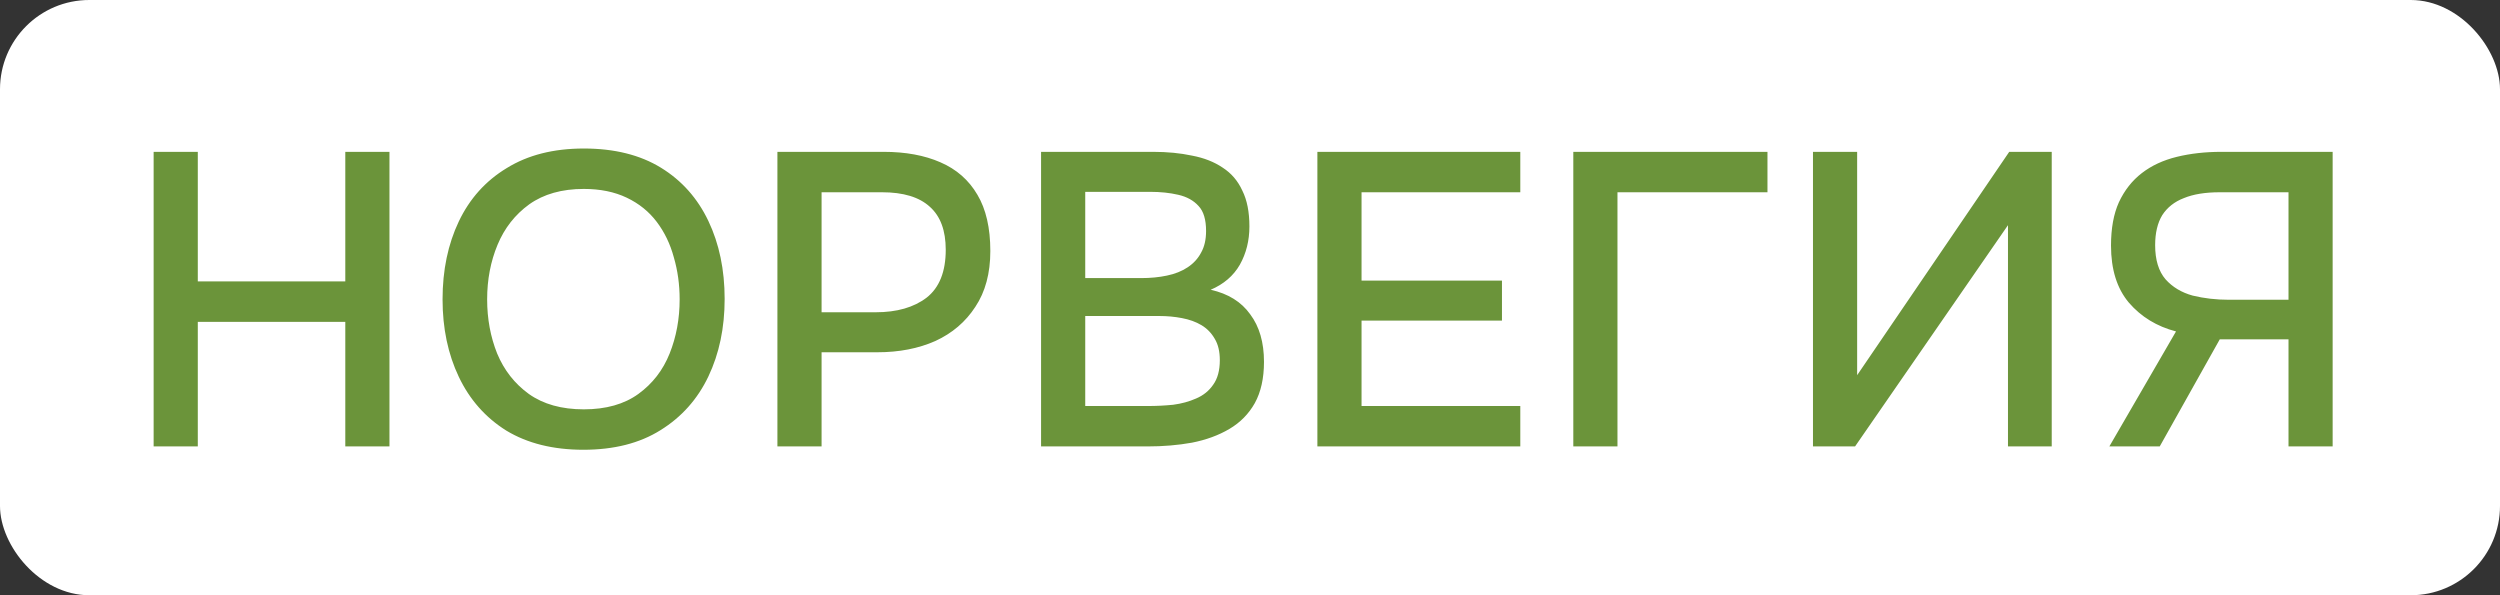
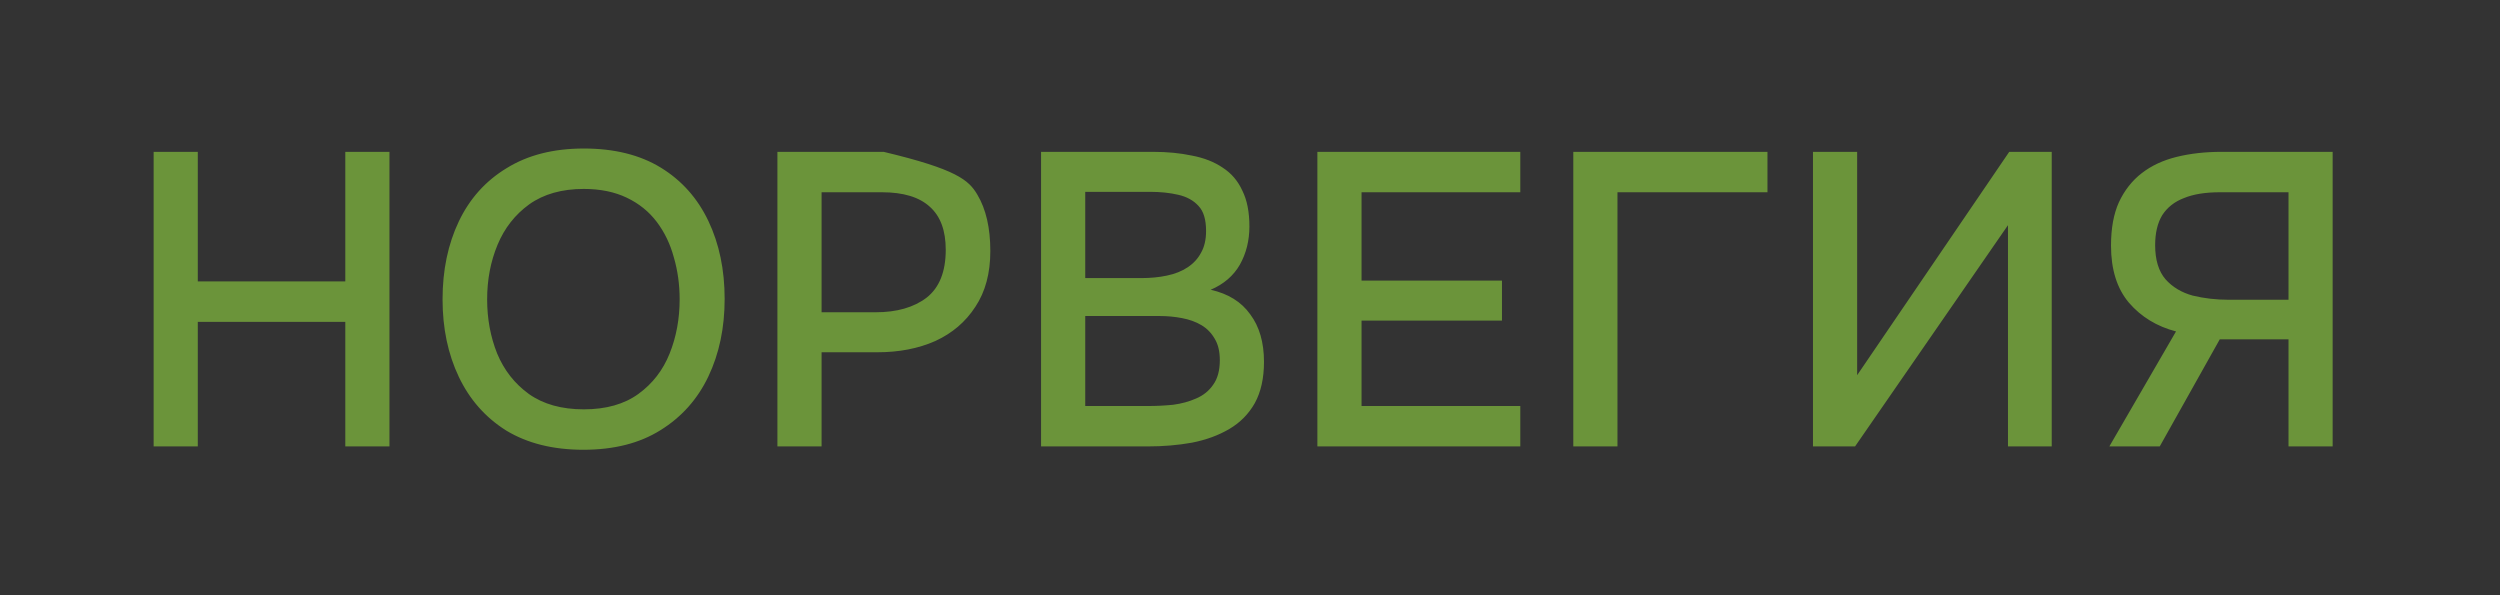
<svg xmlns="http://www.w3.org/2000/svg" width="84" height="20" viewBox="0 0 84 20" fill="none">
  <rect x="0" y="0" width="84" height="20" fill="#333333" stroke="none" />
-   <rect width="84" height="20" rx="3" fill="white" />
-   <path d="M5.162 15V5.102H6.646V9.456H11.602V5.102H13.086V15H11.602V10.814H6.646V15H5.162ZM19.602 15.112C18.585 15.112 17.721 14.897 17.012 14.468C16.312 14.029 15.78 13.427 15.416 12.662C15.052 11.897 14.87 11.029 14.87 10.058C14.87 9.078 15.052 8.205 15.416 7.44C15.78 6.675 16.317 6.077 17.026 5.648C17.735 5.209 18.599 4.99 19.616 4.99C20.643 4.99 21.506 5.205 22.206 5.634C22.906 6.063 23.438 6.661 23.802 7.426C24.166 8.191 24.348 9.064 24.348 10.044C24.348 11.015 24.166 11.883 23.802 12.648C23.438 13.413 22.901 14.015 22.192 14.454C21.492 14.893 20.629 15.112 19.602 15.112ZM19.616 13.754C20.363 13.754 20.974 13.581 21.45 13.236C21.926 12.891 22.276 12.438 22.5 11.878C22.724 11.318 22.836 10.711 22.836 10.058C22.836 9.563 22.771 9.092 22.64 8.644C22.519 8.196 22.327 7.799 22.066 7.454C21.805 7.109 21.469 6.838 21.058 6.642C20.647 6.446 20.167 6.348 19.616 6.348C18.879 6.348 18.267 6.521 17.782 6.866C17.306 7.211 16.951 7.664 16.718 8.224C16.485 8.784 16.368 9.395 16.368 10.058C16.368 10.711 16.48 11.318 16.704 11.878C16.937 12.438 17.292 12.891 17.768 13.236C18.253 13.581 18.869 13.754 19.616 13.754ZM26.121 15V5.102H29.691C30.428 5.102 31.063 5.219 31.595 5.452C32.136 5.685 32.552 6.049 32.841 6.544C33.13 7.029 33.275 7.659 33.275 8.434C33.275 9.181 33.107 9.806 32.771 10.31C32.444 10.814 31.996 11.197 31.427 11.458C30.858 11.71 30.209 11.836 29.481 11.836H27.605V15H26.121ZM27.605 10.492H29.425C30.134 10.492 30.704 10.329 31.133 10.002C31.562 9.666 31.777 9.129 31.777 8.392C31.777 7.748 31.6 7.267 31.245 6.95C30.89 6.623 30.354 6.46 29.635 6.46H27.605V10.492ZM34.98 15V5.102H38.746C39.222 5.102 39.656 5.144 40.048 5.228C40.449 5.303 40.795 5.438 41.084 5.634C41.373 5.821 41.593 6.077 41.742 6.404C41.901 6.721 41.98 7.123 41.98 7.608C41.98 8.084 41.873 8.513 41.658 8.896C41.443 9.269 41.117 9.549 40.678 9.736C41.266 9.867 41.709 10.142 42.008 10.562C42.316 10.973 42.47 11.505 42.47 12.158C42.47 12.709 42.367 13.171 42.162 13.544C41.957 13.908 41.672 14.197 41.308 14.412C40.944 14.627 40.524 14.781 40.048 14.874C39.581 14.958 39.082 15 38.55 15H34.98ZM36.464 13.642H38.578C38.858 13.642 39.138 13.628 39.418 13.6C39.698 13.563 39.955 13.493 40.188 13.39C40.431 13.287 40.622 13.133 40.762 12.928C40.911 12.723 40.986 12.447 40.986 12.102C40.986 11.813 40.93 11.575 40.818 11.388C40.706 11.192 40.557 11.038 40.37 10.926C40.183 10.814 39.964 10.735 39.712 10.688C39.469 10.641 39.217 10.618 38.956 10.618H36.464V13.642ZM36.464 9.344H38.34C38.657 9.344 38.947 9.316 39.208 9.26C39.479 9.204 39.712 9.111 39.908 8.98C40.104 8.849 40.253 8.686 40.356 8.49C40.468 8.294 40.524 8.051 40.524 7.762C40.524 7.379 40.44 7.099 40.272 6.922C40.104 6.735 39.875 6.609 39.586 6.544C39.306 6.479 38.993 6.446 38.648 6.446H36.464V9.344ZM44.264 15V5.102H51.082V6.46H45.748V9.428H50.466V10.772H45.748V13.642H51.082V15H44.264ZM52.863 15V5.102H59.387V6.46H54.347V15H52.863ZM60.916 15V5.102H62.4V12.606L67.51 5.102H68.938V15H67.468V7.566L62.33 15H60.916ZM70.874 15L73.114 11.136C72.469 10.968 71.942 10.646 71.531 10.17C71.13 9.694 70.93 9.055 70.93 8.252C70.93 7.673 71.018 7.188 71.195 6.796C71.382 6.395 71.639 6.068 71.966 5.816C72.292 5.564 72.684 5.382 73.141 5.27C73.599 5.158 74.098 5.102 74.639 5.102H78.377V15H76.894V11.402H74.584L72.567 15H70.874ZM74.891 10.072H76.894V6.46H74.584C74.098 6.46 73.697 6.525 73.379 6.656C73.062 6.777 72.82 6.969 72.651 7.23C72.493 7.491 72.413 7.827 72.413 8.238C72.413 8.733 72.53 9.115 72.763 9.386C72.997 9.647 73.3 9.829 73.674 9.932C74.056 10.025 74.462 10.072 74.891 10.072Z" fill="#6B943A" />
+   <path d="M5.162 15V5.102H6.646V9.456H11.602V5.102H13.086V15H11.602V10.814H6.646V15H5.162ZM19.602 15.112C18.585 15.112 17.721 14.897 17.012 14.468C16.312 14.029 15.78 13.427 15.416 12.662C15.052 11.897 14.87 11.029 14.87 10.058C14.87 9.078 15.052 8.205 15.416 7.44C15.78 6.675 16.317 6.077 17.026 5.648C17.735 5.209 18.599 4.99 19.616 4.99C20.643 4.99 21.506 5.205 22.206 5.634C22.906 6.063 23.438 6.661 23.802 7.426C24.166 8.191 24.348 9.064 24.348 10.044C24.348 11.015 24.166 11.883 23.802 12.648C23.438 13.413 22.901 14.015 22.192 14.454C21.492 14.893 20.629 15.112 19.602 15.112ZM19.616 13.754C20.363 13.754 20.974 13.581 21.45 13.236C21.926 12.891 22.276 12.438 22.5 11.878C22.724 11.318 22.836 10.711 22.836 10.058C22.836 9.563 22.771 9.092 22.64 8.644C22.519 8.196 22.327 7.799 22.066 7.454C21.805 7.109 21.469 6.838 21.058 6.642C20.647 6.446 20.167 6.348 19.616 6.348C18.879 6.348 18.267 6.521 17.782 6.866C17.306 7.211 16.951 7.664 16.718 8.224C16.485 8.784 16.368 9.395 16.368 10.058C16.368 10.711 16.48 11.318 16.704 11.878C16.937 12.438 17.292 12.891 17.768 13.236C18.253 13.581 18.869 13.754 19.616 13.754ZM26.121 15V5.102H29.691C32.136 5.685 32.552 6.049 32.841 6.544C33.13 7.029 33.275 7.659 33.275 8.434C33.275 9.181 33.107 9.806 32.771 10.31C32.444 10.814 31.996 11.197 31.427 11.458C30.858 11.71 30.209 11.836 29.481 11.836H27.605V15H26.121ZM27.605 10.492H29.425C30.134 10.492 30.704 10.329 31.133 10.002C31.562 9.666 31.777 9.129 31.777 8.392C31.777 7.748 31.6 7.267 31.245 6.95C30.89 6.623 30.354 6.46 29.635 6.46H27.605V10.492ZM34.98 15V5.102H38.746C39.222 5.102 39.656 5.144 40.048 5.228C40.449 5.303 40.795 5.438 41.084 5.634C41.373 5.821 41.593 6.077 41.742 6.404C41.901 6.721 41.98 7.123 41.98 7.608C41.98 8.084 41.873 8.513 41.658 8.896C41.443 9.269 41.117 9.549 40.678 9.736C41.266 9.867 41.709 10.142 42.008 10.562C42.316 10.973 42.47 11.505 42.47 12.158C42.47 12.709 42.367 13.171 42.162 13.544C41.957 13.908 41.672 14.197 41.308 14.412C40.944 14.627 40.524 14.781 40.048 14.874C39.581 14.958 39.082 15 38.55 15H34.98ZM36.464 13.642H38.578C38.858 13.642 39.138 13.628 39.418 13.6C39.698 13.563 39.955 13.493 40.188 13.39C40.431 13.287 40.622 13.133 40.762 12.928C40.911 12.723 40.986 12.447 40.986 12.102C40.986 11.813 40.93 11.575 40.818 11.388C40.706 11.192 40.557 11.038 40.37 10.926C40.183 10.814 39.964 10.735 39.712 10.688C39.469 10.641 39.217 10.618 38.956 10.618H36.464V13.642ZM36.464 9.344H38.34C38.657 9.344 38.947 9.316 39.208 9.26C39.479 9.204 39.712 9.111 39.908 8.98C40.104 8.849 40.253 8.686 40.356 8.49C40.468 8.294 40.524 8.051 40.524 7.762C40.524 7.379 40.44 7.099 40.272 6.922C40.104 6.735 39.875 6.609 39.586 6.544C39.306 6.479 38.993 6.446 38.648 6.446H36.464V9.344ZM44.264 15V5.102H51.082V6.46H45.748V9.428H50.466V10.772H45.748V13.642H51.082V15H44.264ZM52.863 15V5.102H59.387V6.46H54.347V15H52.863ZM60.916 15V5.102H62.4V12.606L67.51 5.102H68.938V15H67.468V7.566L62.33 15H60.916ZM70.874 15L73.114 11.136C72.469 10.968 71.942 10.646 71.531 10.17C71.13 9.694 70.93 9.055 70.93 8.252C70.93 7.673 71.018 7.188 71.195 6.796C71.382 6.395 71.639 6.068 71.966 5.816C72.292 5.564 72.684 5.382 73.141 5.27C73.599 5.158 74.098 5.102 74.639 5.102H78.377V15H76.894V11.402H74.584L72.567 15H70.874ZM74.891 10.072H76.894V6.46H74.584C74.098 6.46 73.697 6.525 73.379 6.656C73.062 6.777 72.82 6.969 72.651 7.23C72.493 7.491 72.413 7.827 72.413 8.238C72.413 8.733 72.53 9.115 72.763 9.386C72.997 9.647 73.3 9.829 73.674 9.932C74.056 10.025 74.462 10.072 74.891 10.072Z" fill="#6B943A" />
</svg>